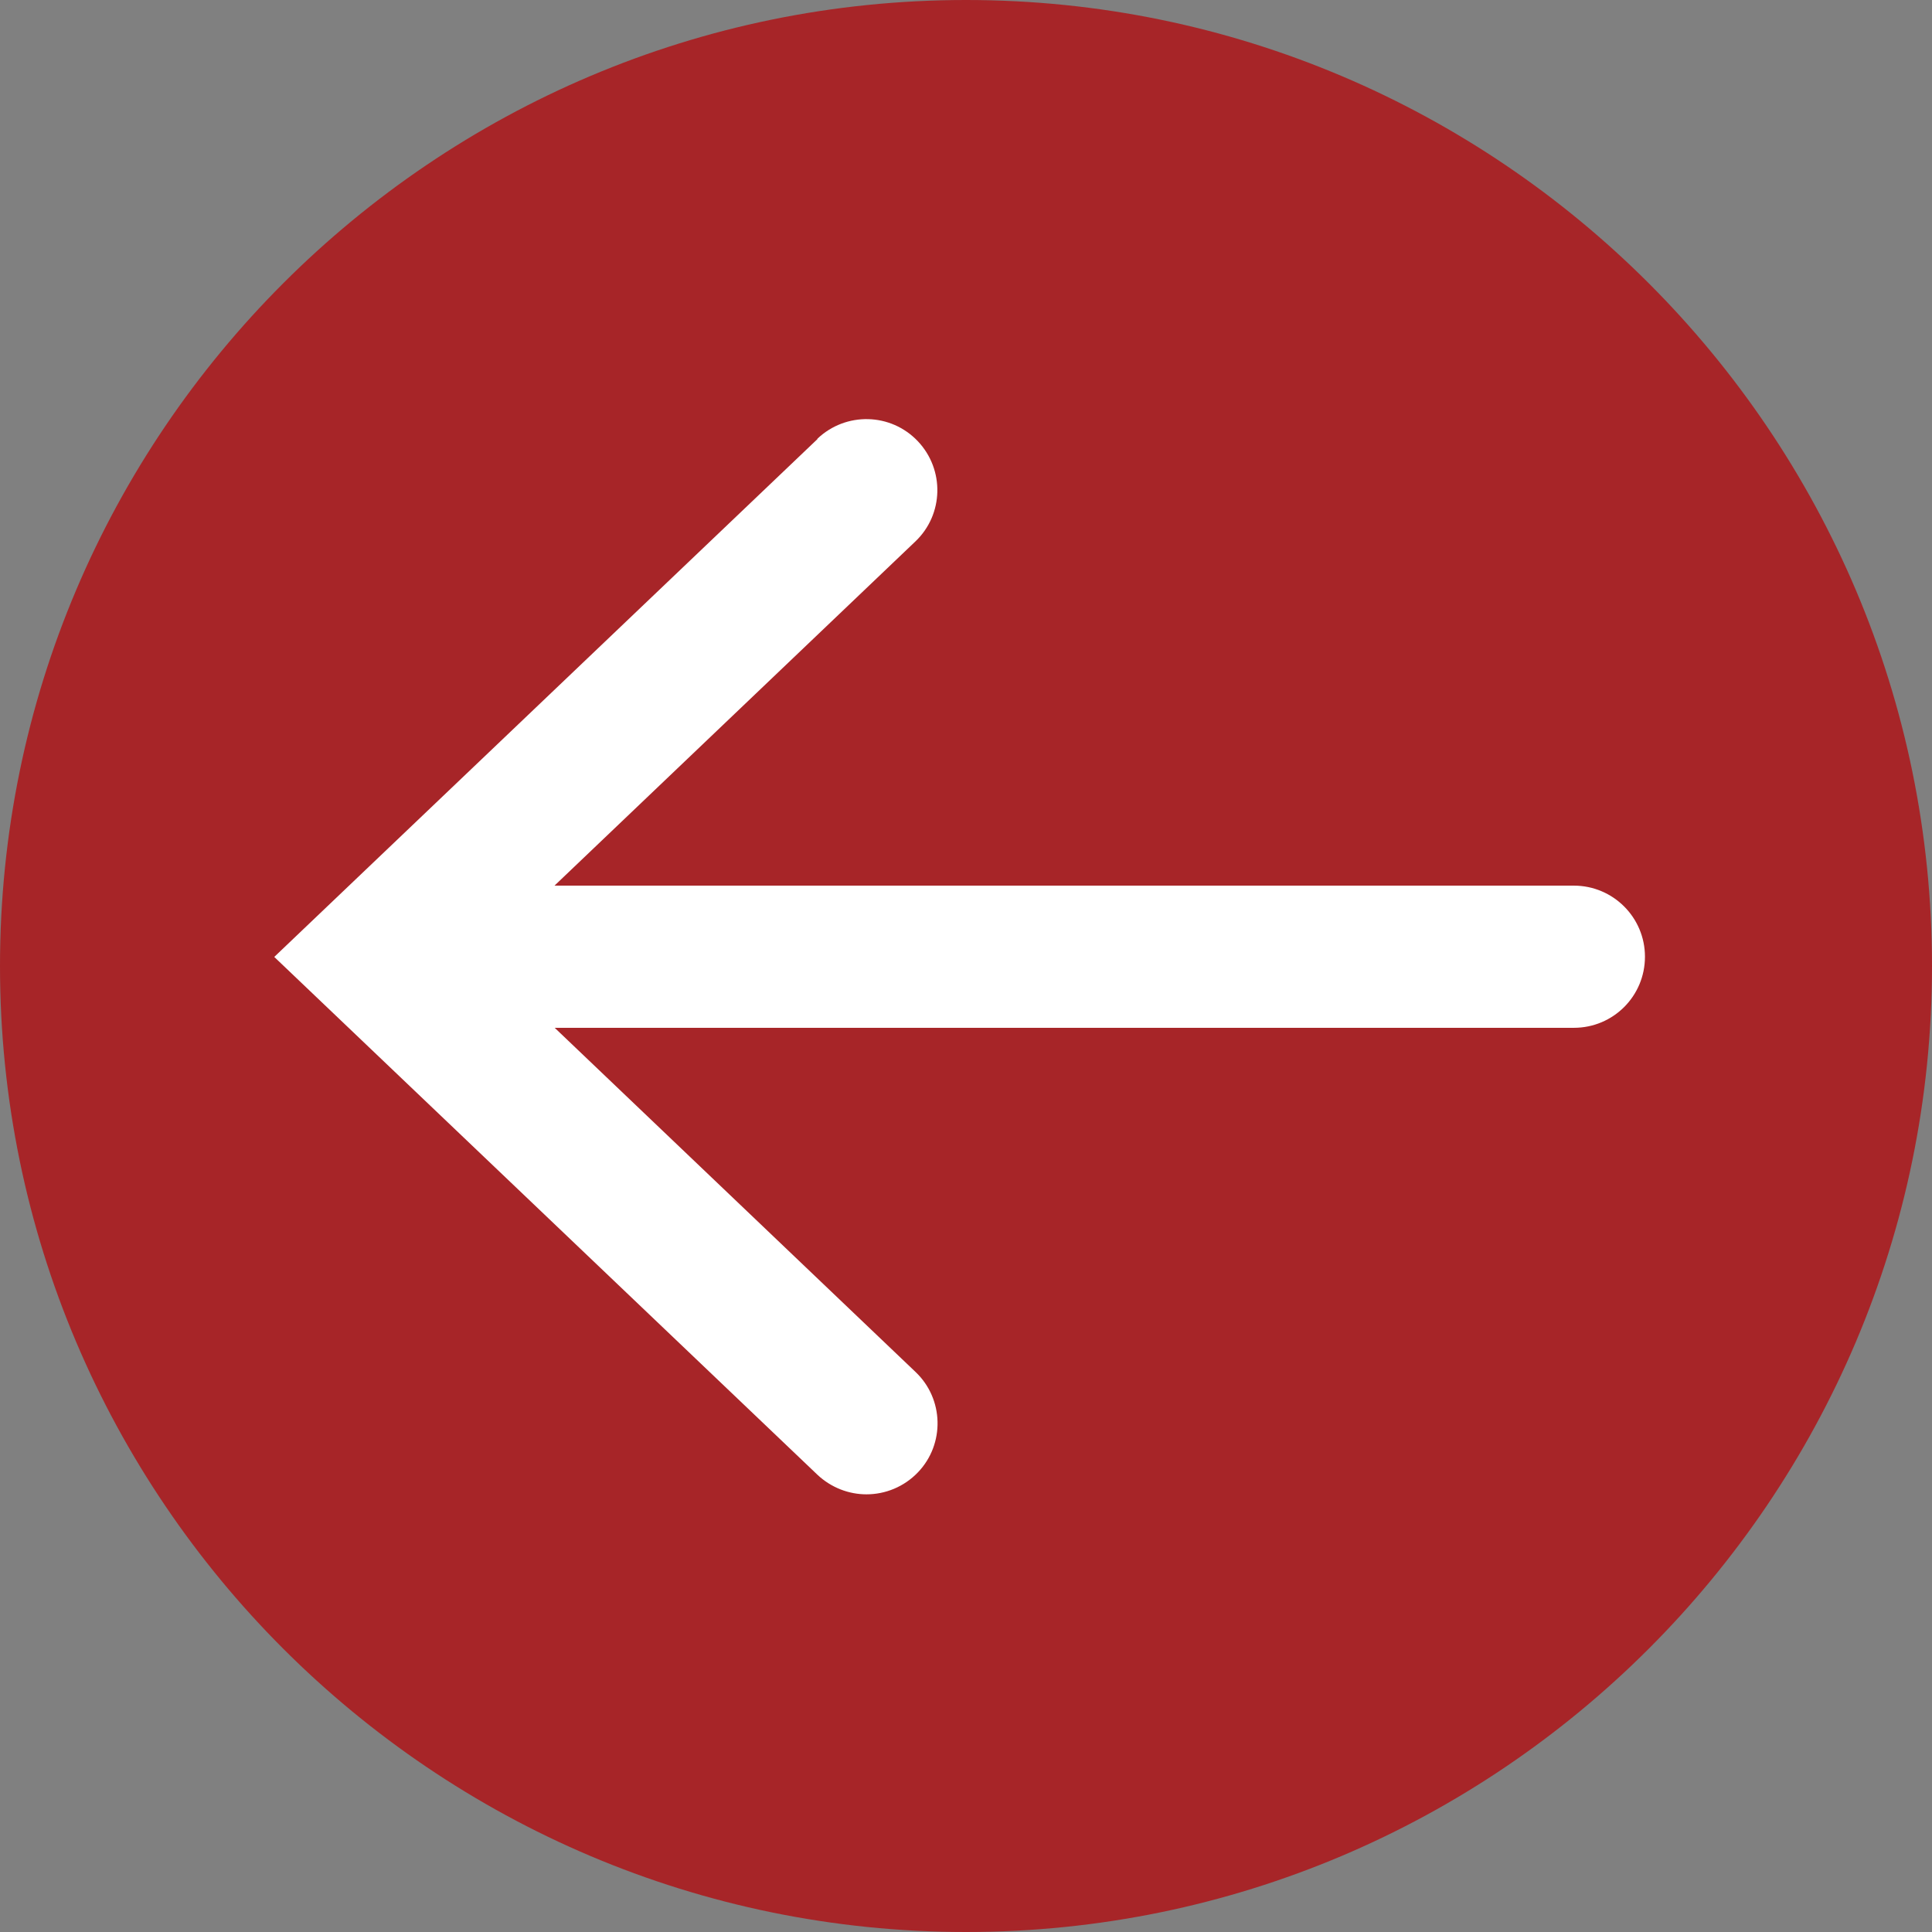
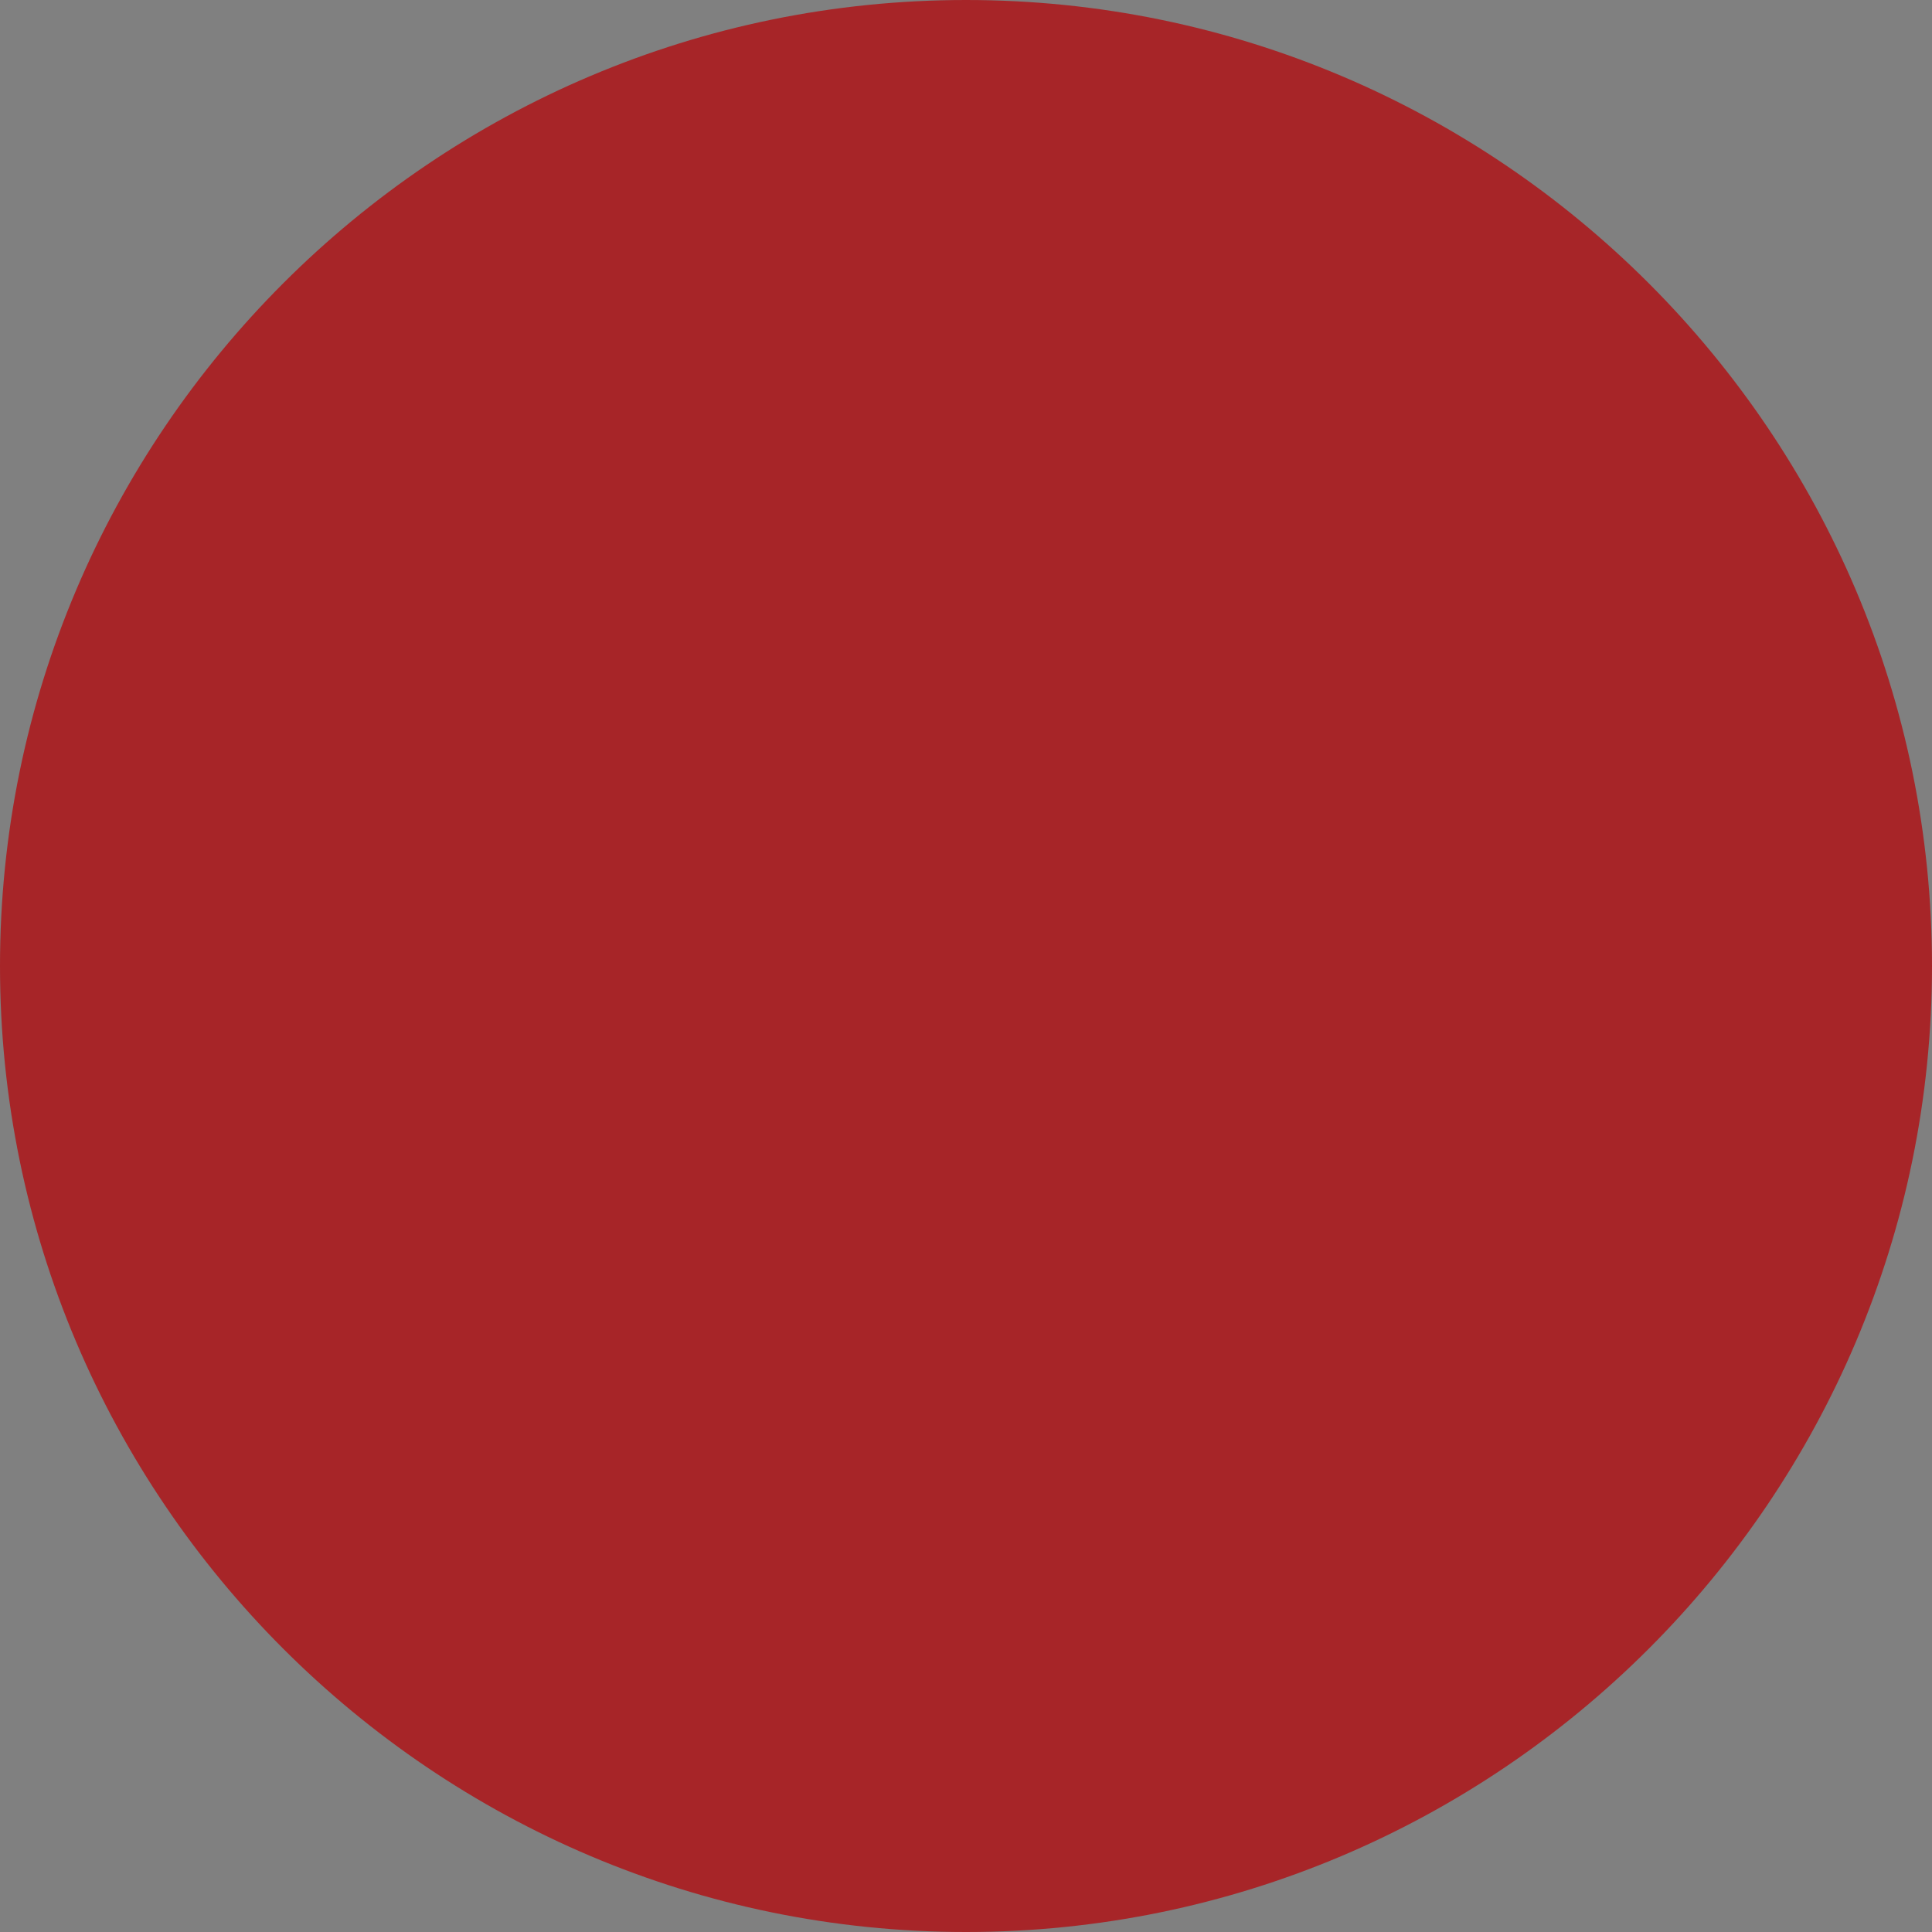
<svg xmlns="http://www.w3.org/2000/svg" id="Layer_1" width="93.76" height="93.76" viewBox="0 0 93.76 93.76">
  <rect x="0" y="0" width="93.76" height="93.76" fill="#808080" stroke="none" />
  <defs>
    <style>.cls-1{fill:#fff;}.cls-2{fill:#a72528;}</style>
  </defs>
  <path class="cls-2" d="m93.76,46.88C93.76,21.03,72.73,0,46.88,0S0,21.03,0,46.88c0,25.85,21.03,46.88,46.88,46.88s46.88-21.03,46.88-46.88Z" />
-   <path class="cls-1" d="m39.67,21.29c1.38-1.31,3.56-1.26,4.87.12,1.31,1.38,1.26,3.56-.12,4.87l-17.51,16.7h49.47c1.9,0,3.45,1.54,3.45,3.45s-1.54,3.45-3.45,3.45H26.92s17.51,16.7,17.51,16.7c1.38,1.31,1.43,3.5.12,4.87-.68.71-1.59,1.07-2.5,1.07-.85,0-1.71-.32-2.38-.95l-26.36-25.13,26.36-25.13Z" />
</svg>